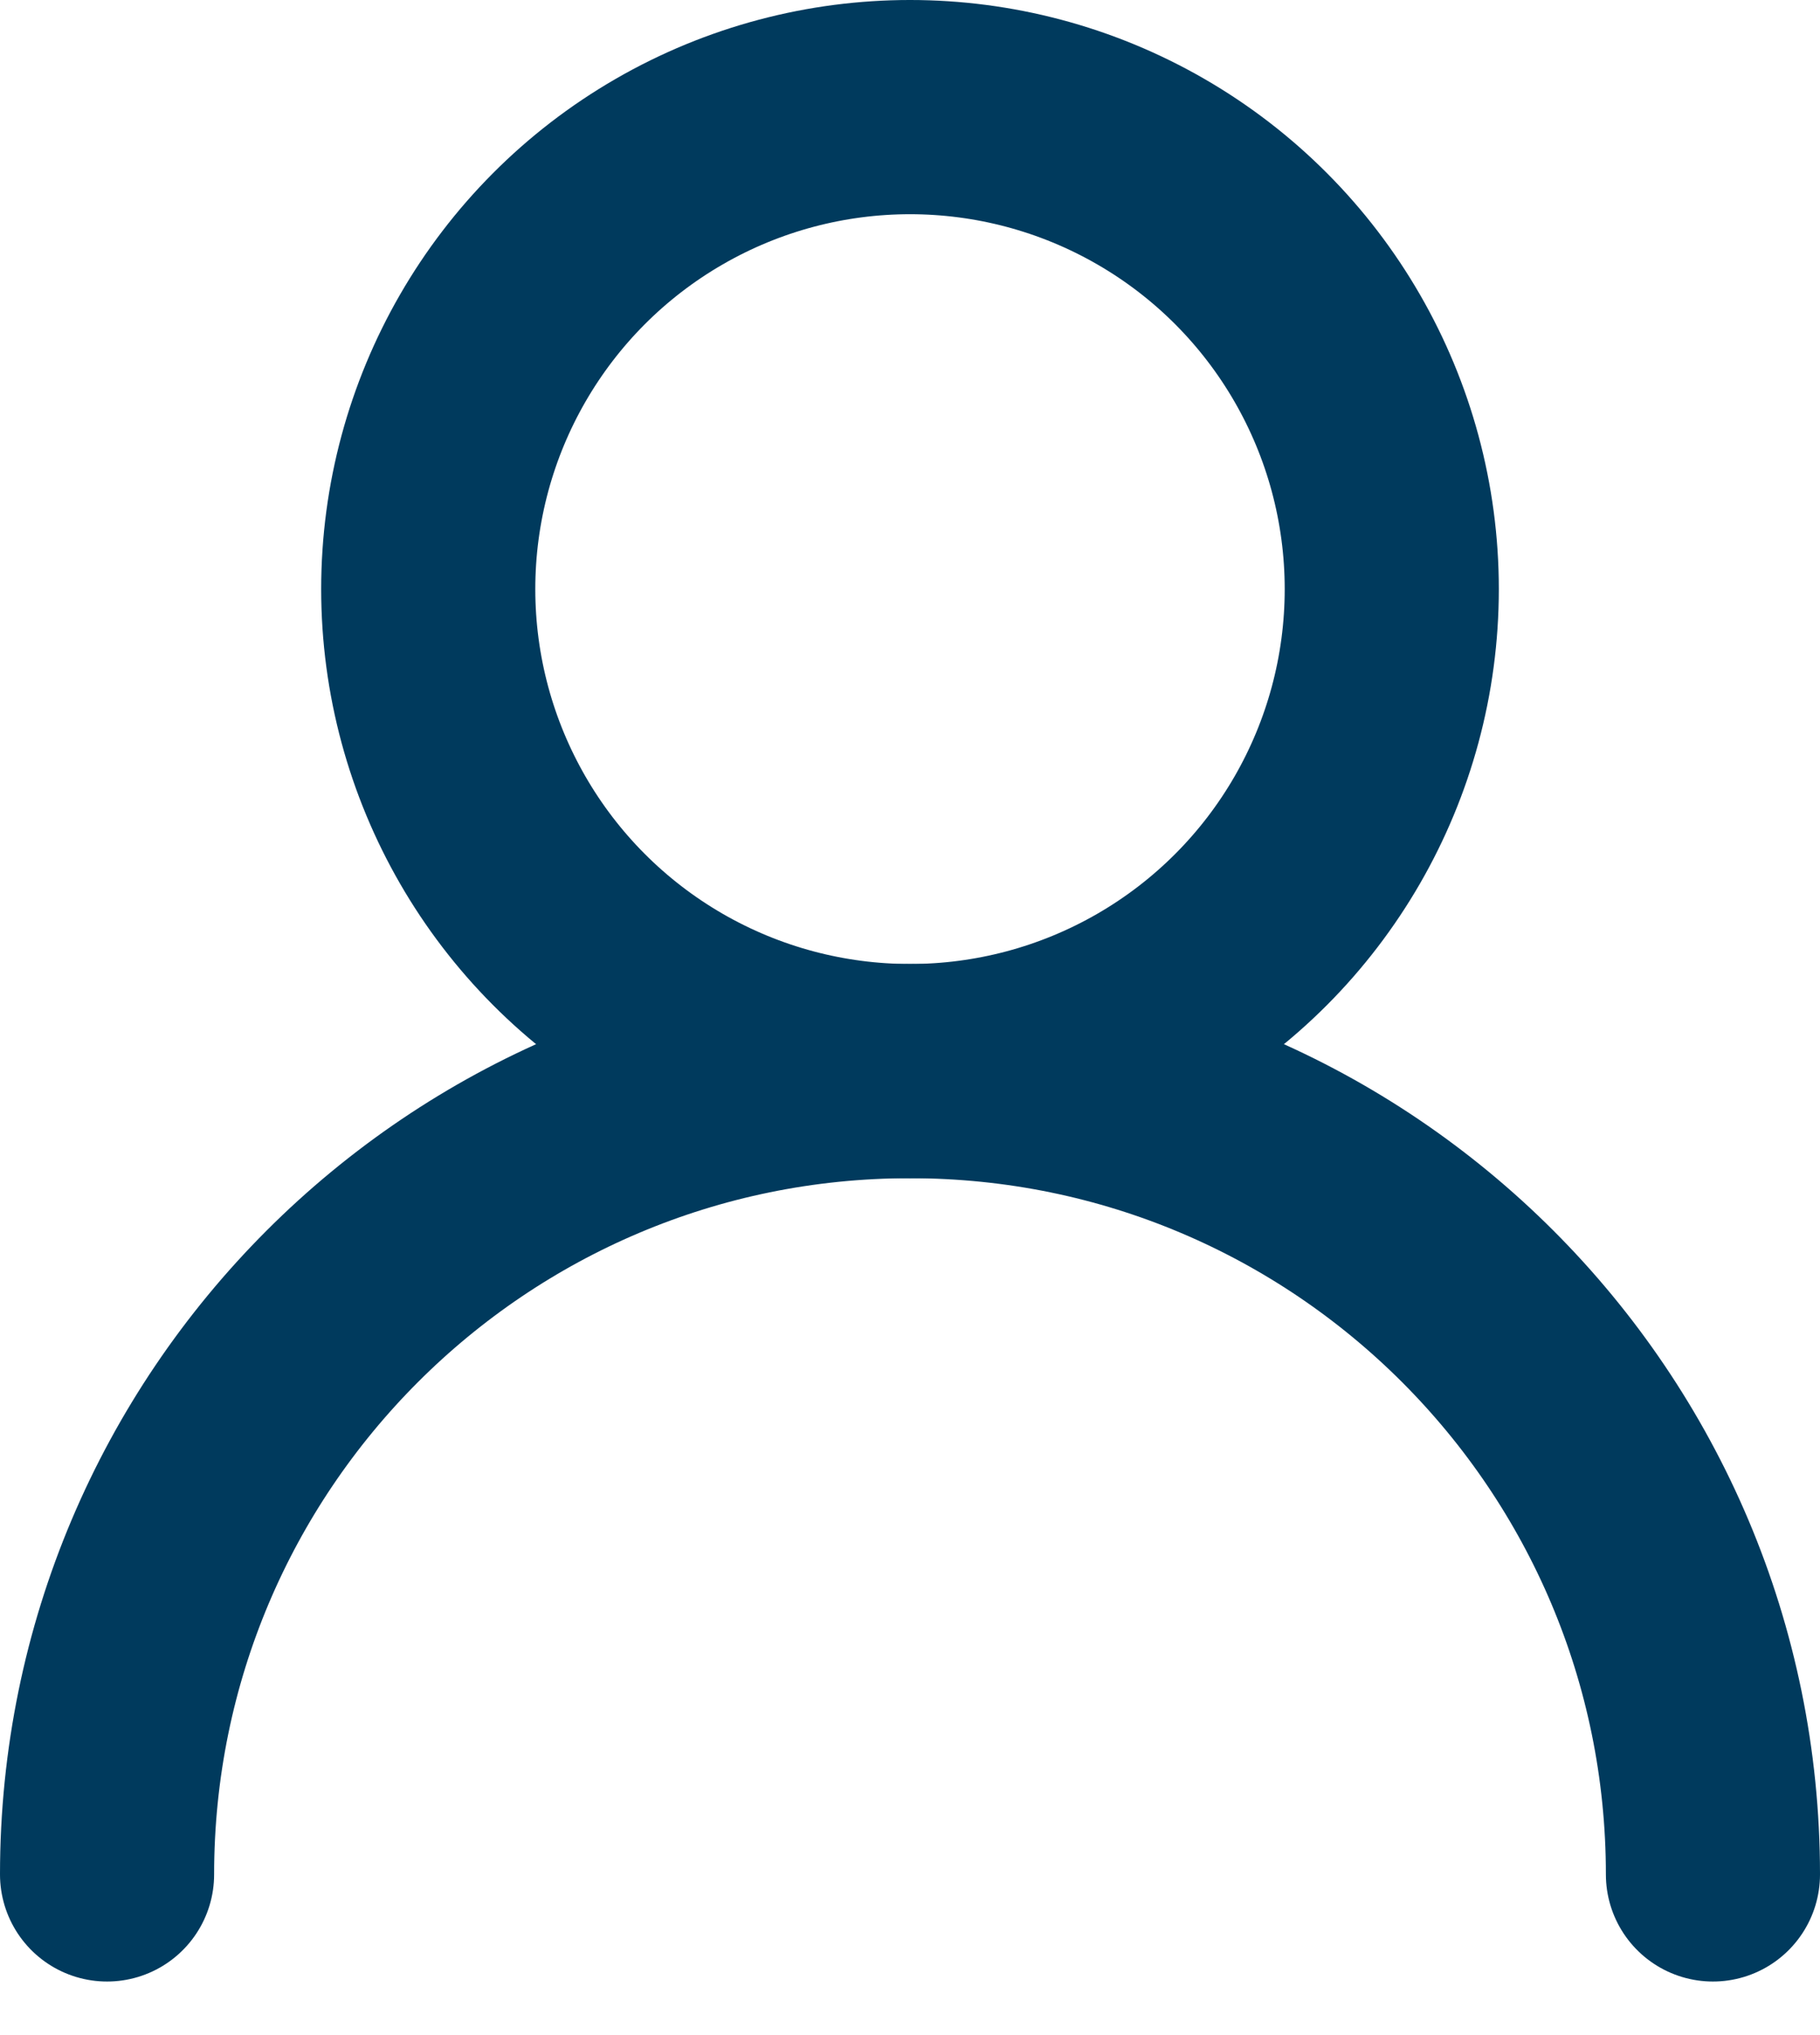
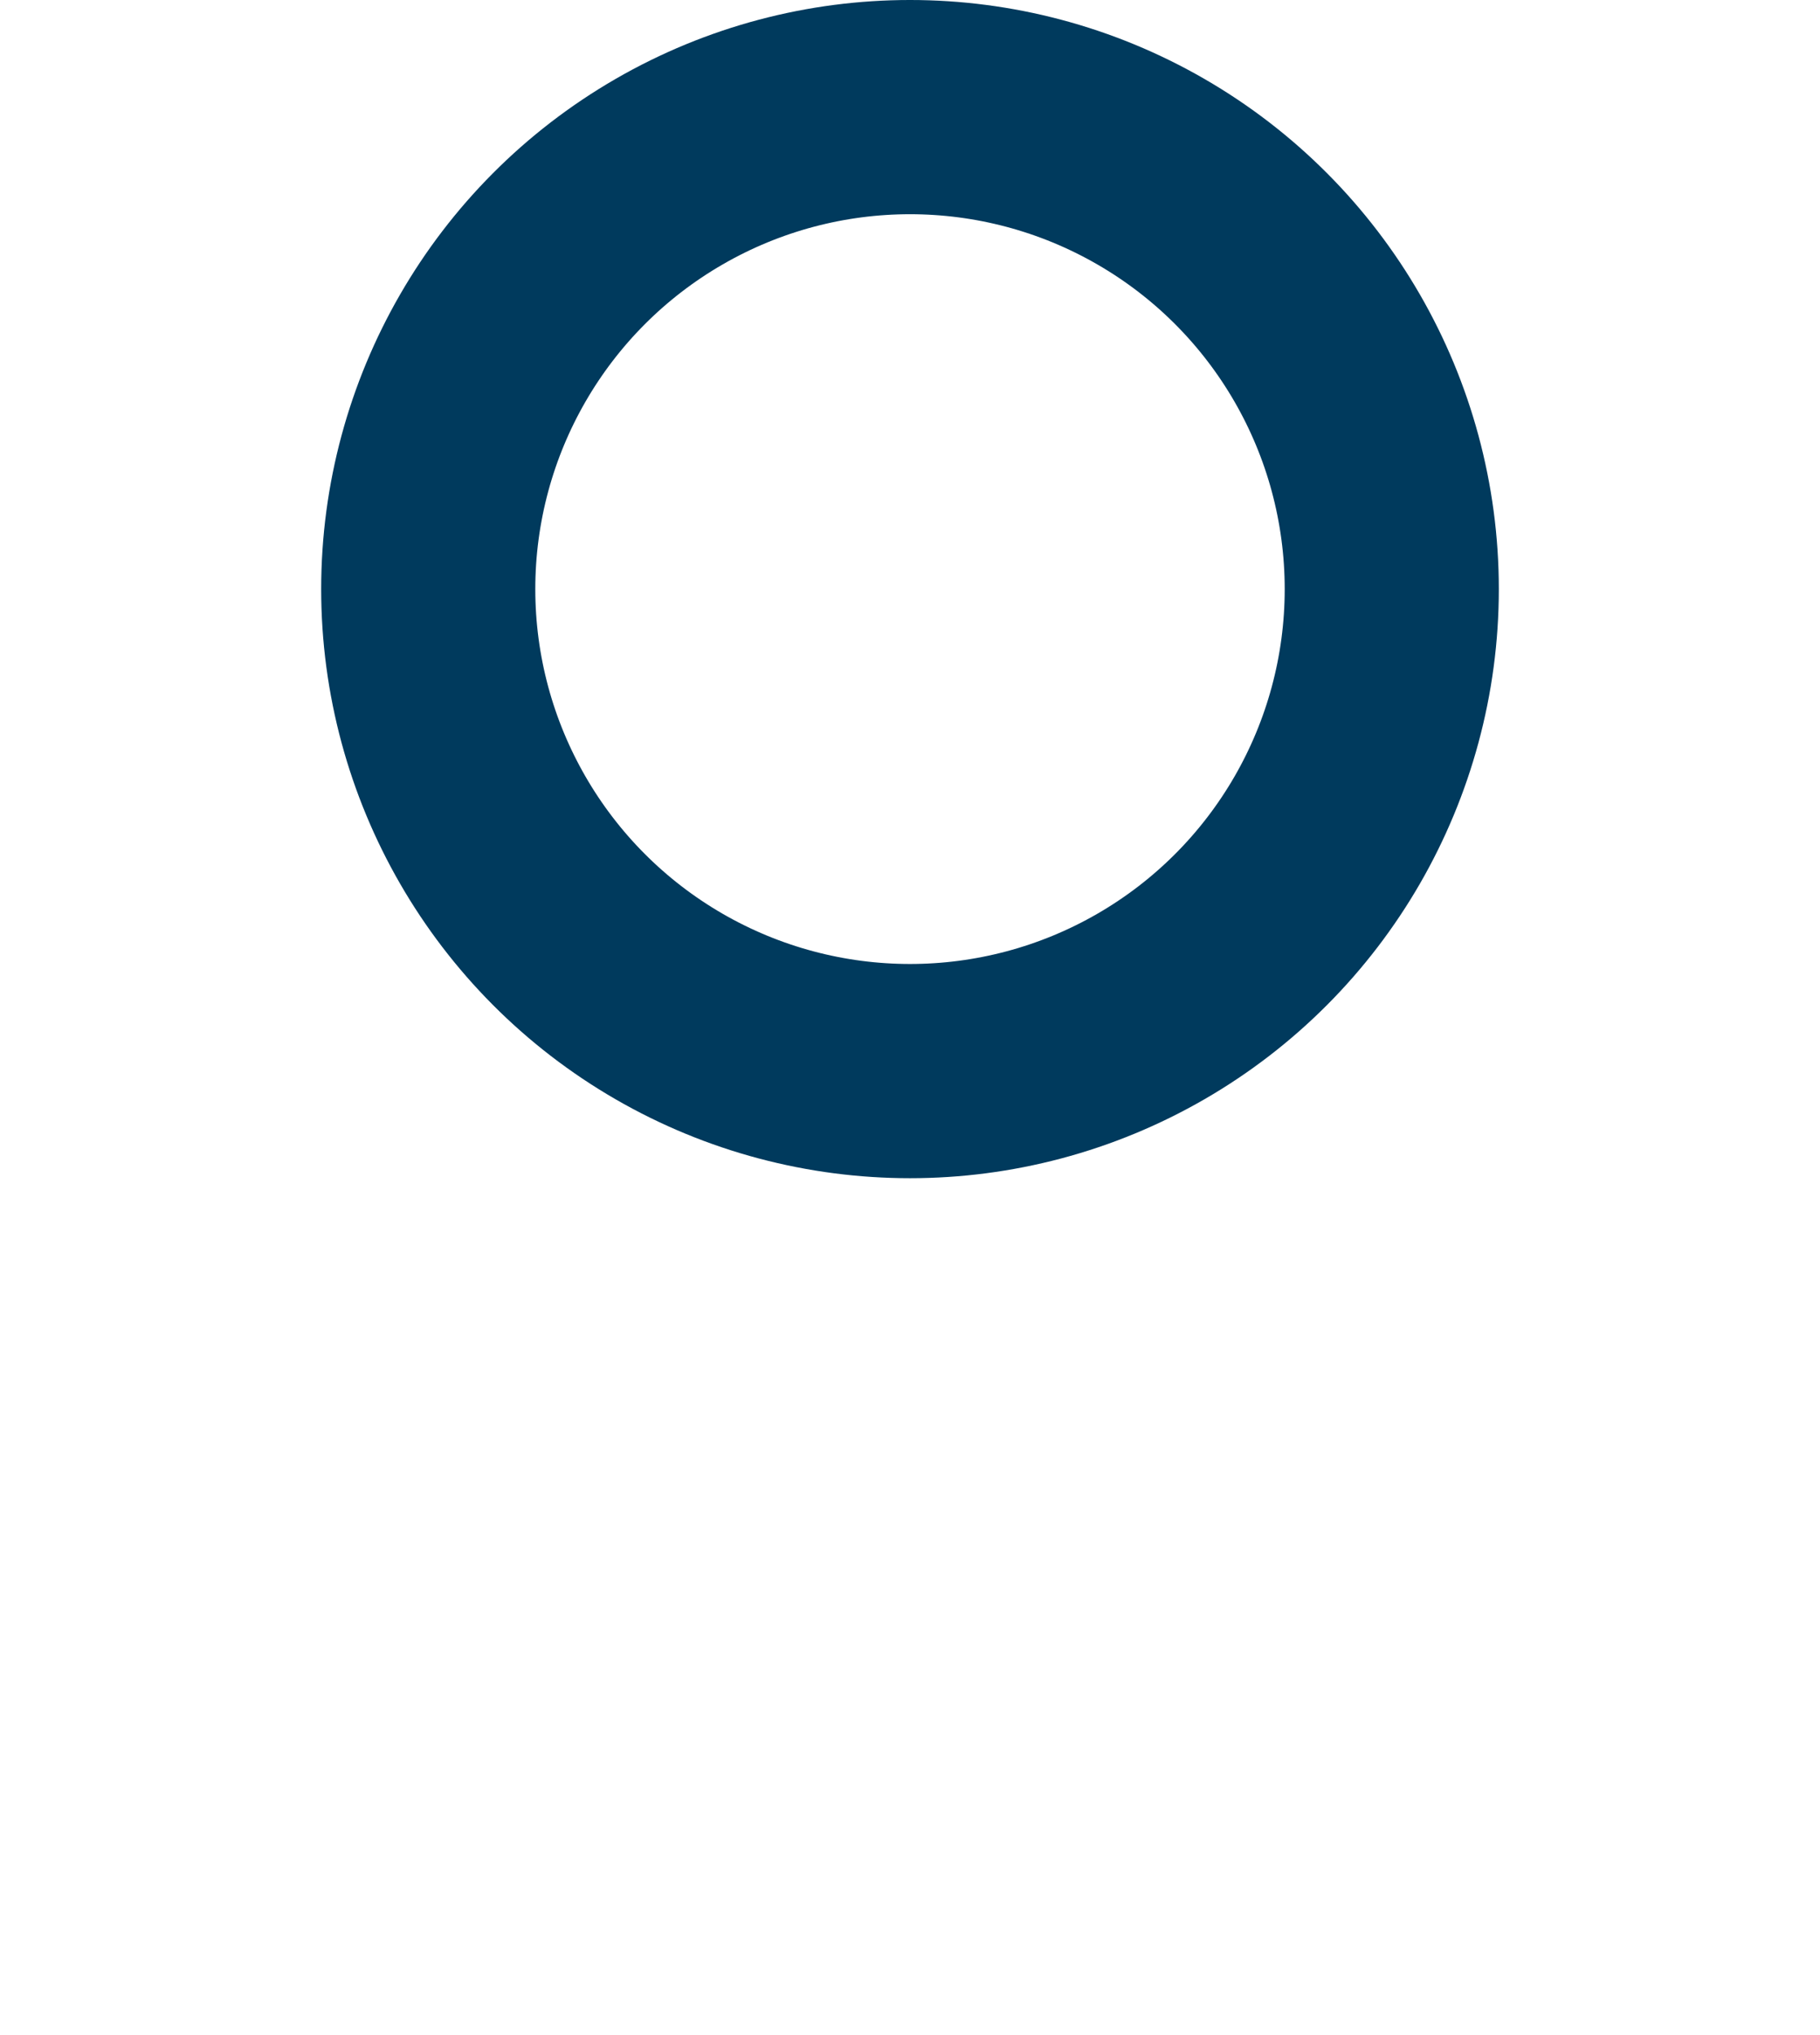
<svg xmlns="http://www.w3.org/2000/svg" width="17" height="19" viewBox="0 0 17 19" fill="none">
  <circle cx="8.5" cy="5.5" r="4.5" stroke="#003A5D" stroke-width="2" />
-   <path d="M16 17.5C16 13.358 12.642 10 8.5 10C4.358 10 1 13.358 1 17.5" stroke="#003A5D" stroke-width="2" stroke-linecap="round" />
</svg>